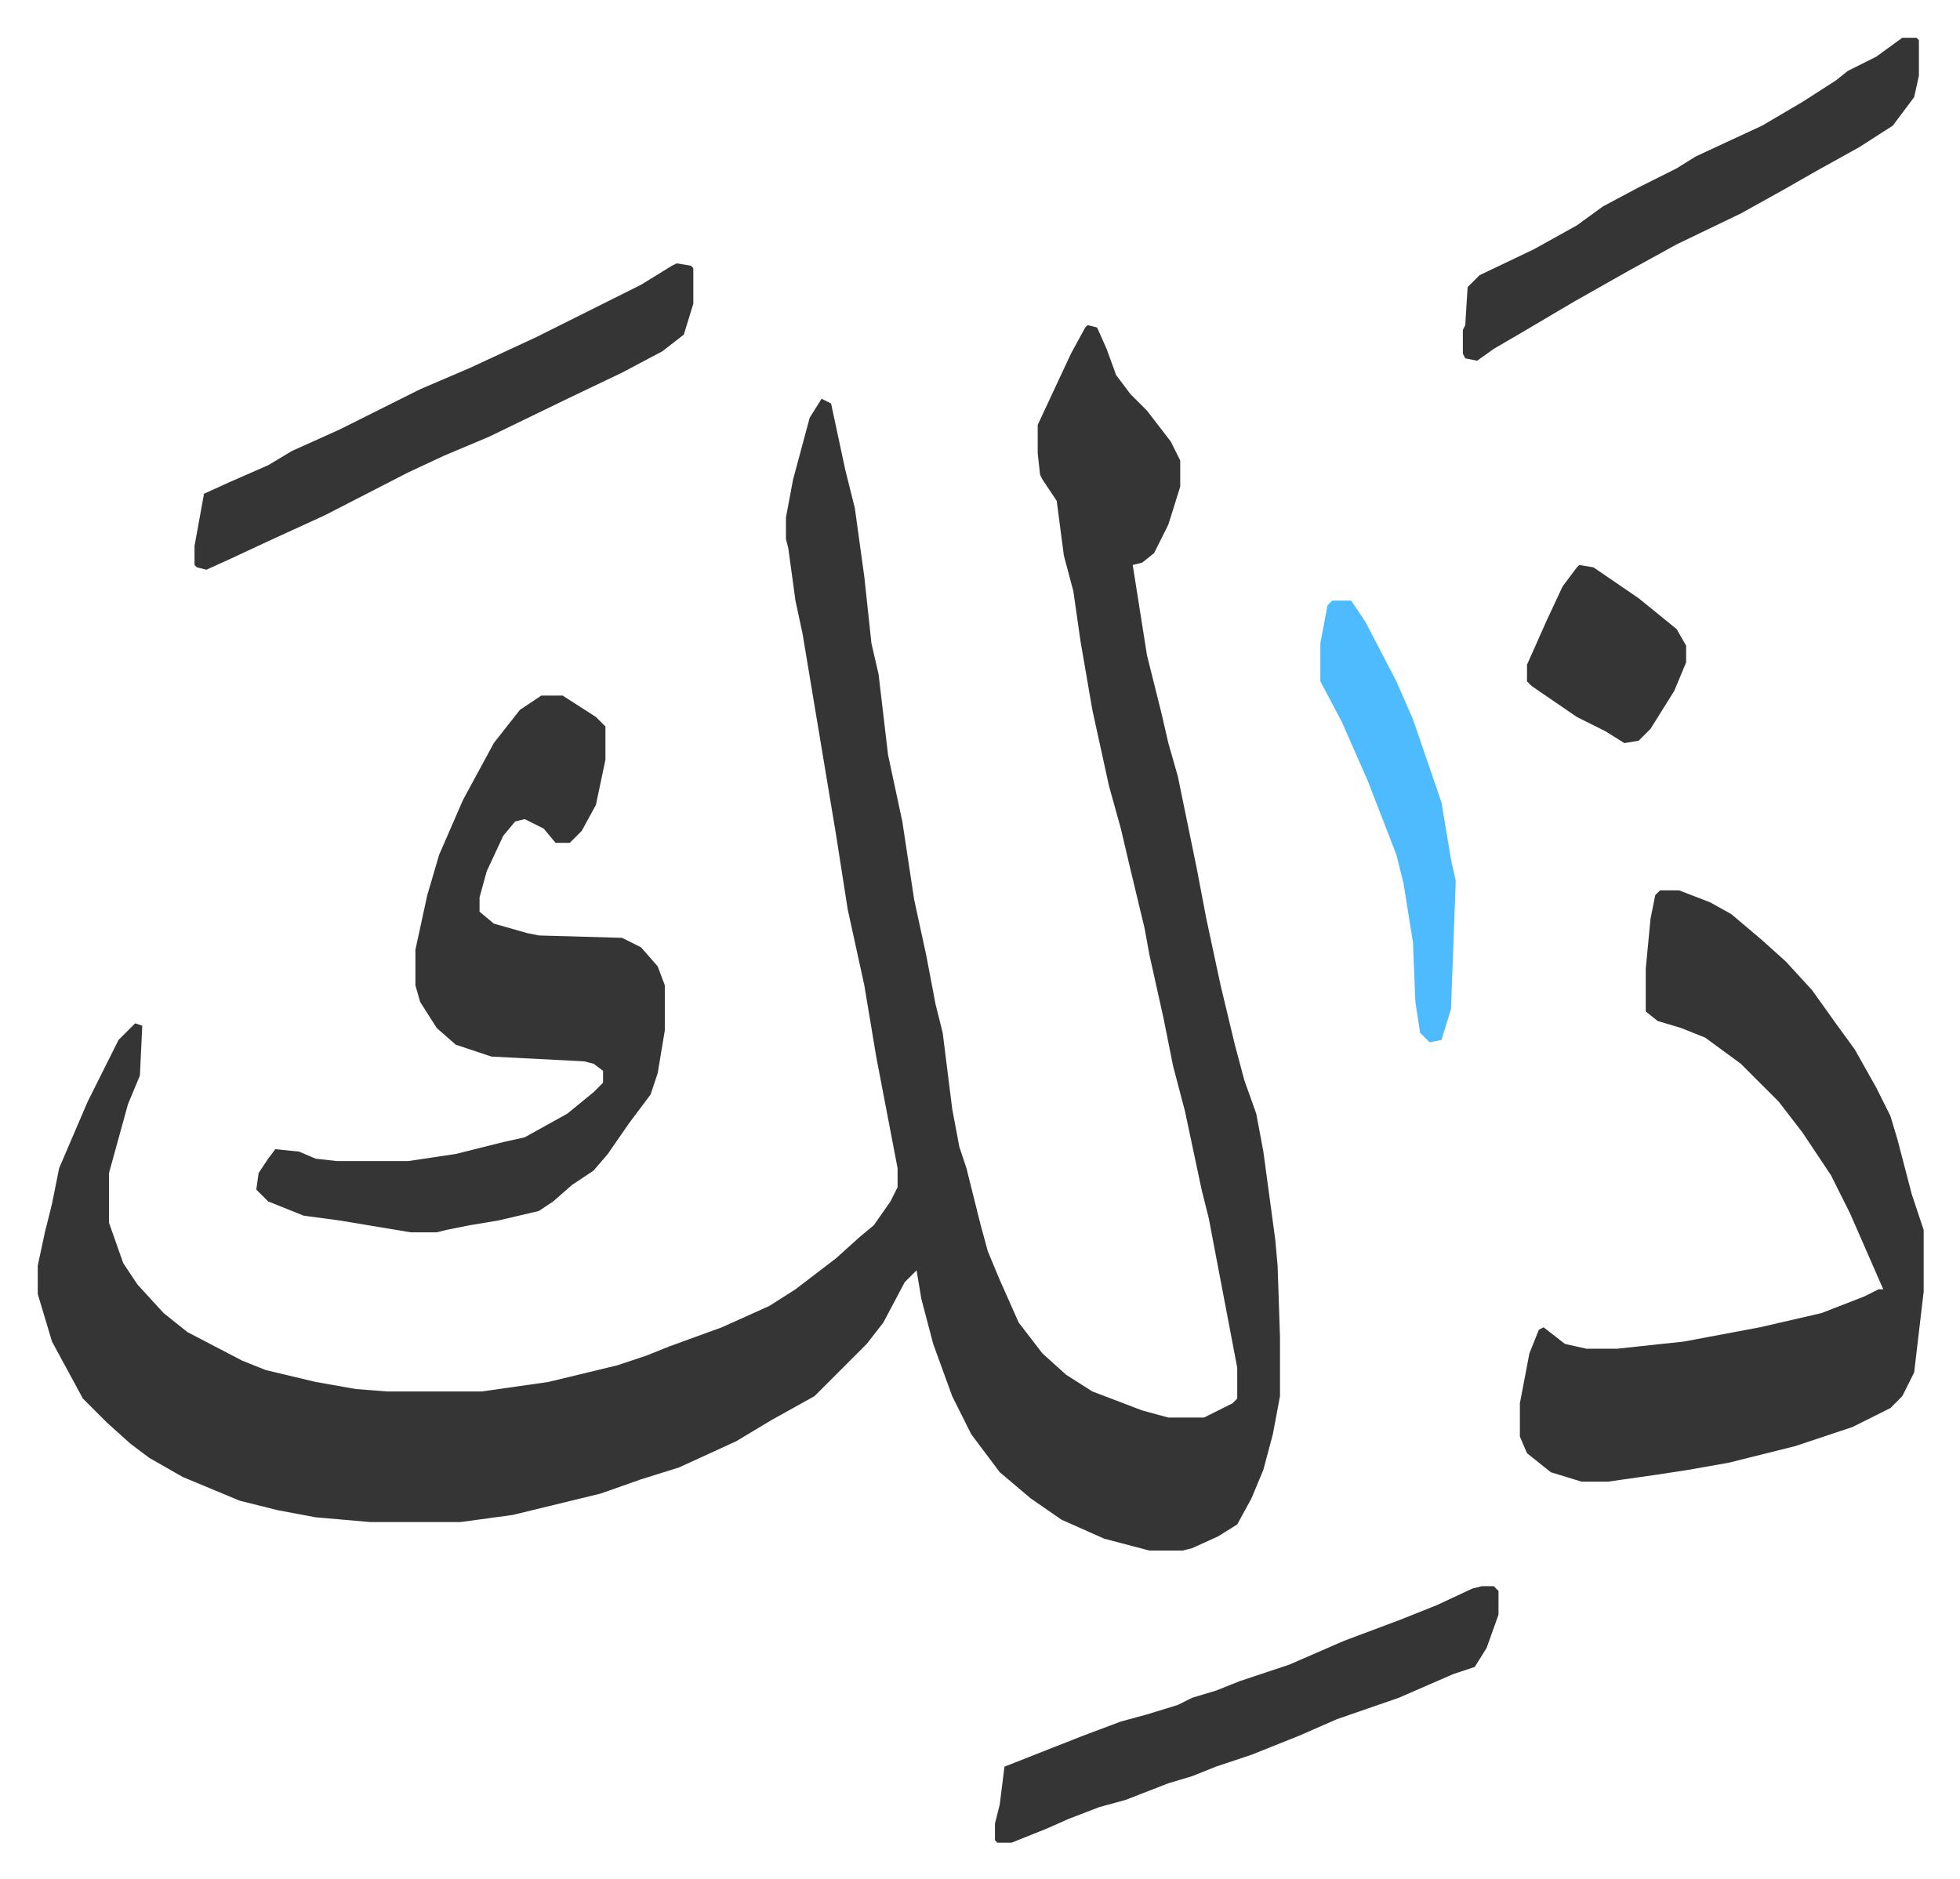
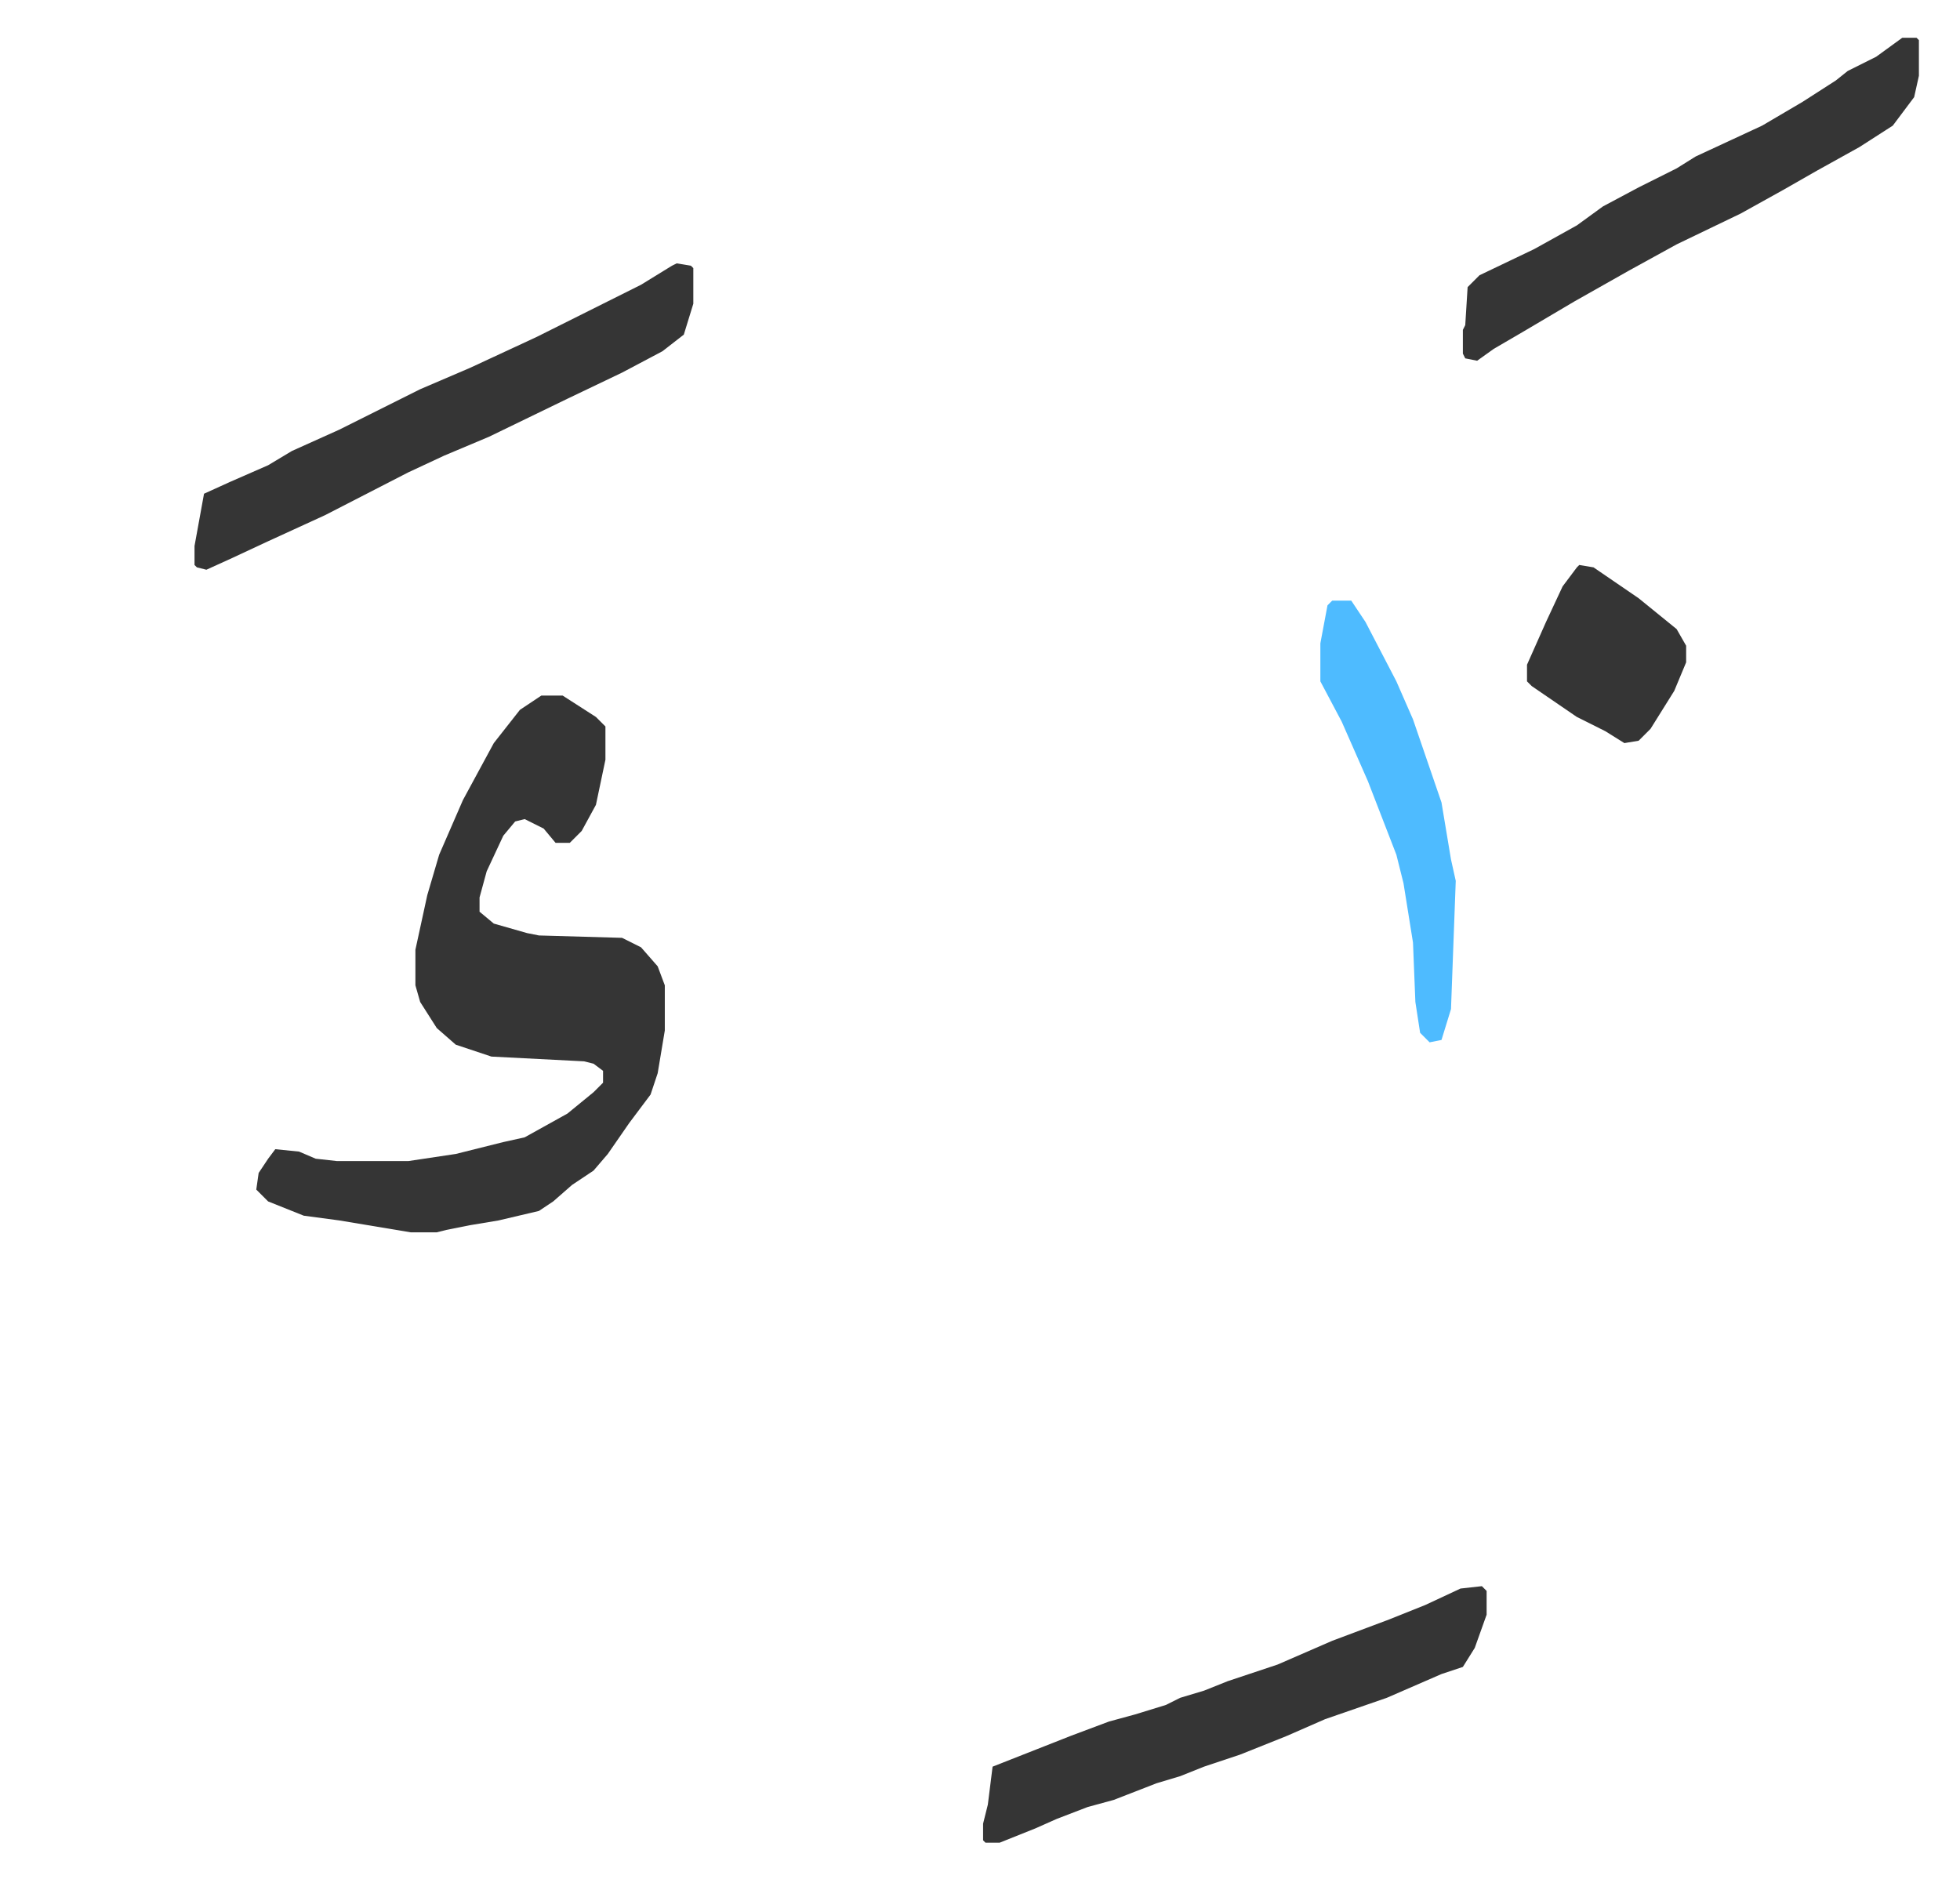
<svg xmlns="http://www.w3.org/2000/svg" viewBox="-15.9 365.1 825.2 791.2">
-   <path fill="#353535" id="rule_normal" d="m442 502 4 1 4 9 4 11 6 8 7 7 10 13 4 8v11l-5 16-6 12-5 4-4 1 6 38 6 24 3 13 4 14 8 39 4 21 6 28 6 25 4 15 5 14 3 16 5 37 1 11 1 30v25l-3 16-4 15-5 12-6 11-8 5-11 5-4 1h-14l-19-5-18-8-13-9-13-11-12-16-8-16-8-22-5-19-2-12-5 5-9 17-7 9-22 22-18 10-15 9-24 11-16 5-17 6-37 9-22 3h-38l-23-2-16-3-16-4-24-10-14-8-8-6-10-9-10-10-13-24-6-20v-12l3-14 3-12 3-15 12-28 8-16 5-10 7-7 3 1-1 21-5 12-8 29v21l6 17 6 9 11 12 10 8 23 12 10 4 21 5 17 3 13 1h40l28-4 29-7 12-4 10-4 22-8 20-9 11-7 17-13 10-9 6-5 7-10 3-6v-8l-9-47-5-30-7-32-5-32-10-60-4-24-3-14-3-22-1-4v-9l3-16 7-26 5-8 4 2 6 28 4 16 4 29 3 28 3 13 4 34 6 28 5 33 5 23 4 21 3 12 4 32 3 16 3 9 6 24 3 11 5 12 8 18 10 13 10 9 11 7 21 8 11 3h15l12-6 2-2v-13l-12-63-3-12-7-33-5-19-4-20-6-27-2-11-6-25-4-17-5-18-7-32-5-29-3-21-4-15-3-23-6-9-1-2-1-9v-12l14-30 6-11zm241 238h8l13 5 9 5 13 11 10 9 11 12 10 14 8 11 9 16 6 12 3 10 6 23 5 15v26l-4 34-5 10-5 5-16 8-24 8-28 7-17 3-13 2-21 3h-11l-13-4-10-8-3-7v-14l4-21 4-10 2-1 9 7 9 2h13l28-3 32-6 26-6 18-7 6-3h2l-7-16-7-16-8-16-12-18-10-13-16-16-15-11-10-4-10-3-5-4v-18l2-21 2-10z" />
-   <path fill="#353535" id="rule_normal" d="M212 658h9l14 9 4 4v14l-4 19-6 11-5 5h-6l-5-6-8-4-4 1-5 6-7 15-3 11v6l6 5 14 4 5 1 35 1 8 4 7 8 3 8v19l-3 18-3 9-9 12-9 13-6 7-9 6-8 7-6 4-17 4-12 2-10 2-4 1h-11l-30-5-15-2-15-6-5-5 1-7 4-6 3-4 10 1 7 3 9 1h30l20-3 20-5 9-2 18-10 11-9 4-4v-5l-4-3-4-1-39-2-15-5-8-7-7-11-2-7v-15l5-23 5-17 10-23 13-24 11-14zm57-182 6 1 1 1v15l-4 13-9 7-17 9-23 11-33 16-19 8-15 7-35 18-24 11-15 7-11 5-4-1-1-1v-8l4-22 11-5 16-7 10-6 20-9 34-17 21-9 28-13 44-22 13-8zm339 557h5l2 2v10l-5 14-5 8-9 3-23 10-26 9-16 7-20 8-15 5-10 4-10 3-18 7-11 3-13 5-9 4-15 6h-6l-1-1v-7l2-8 2-16 33-13 16-6 11-3 13-4 6-3 10-3 10-4 21-7 23-10 24-9 15-6 15-7zm177-652h6l1 1v15l-2 9-9 12-14 9-18 10-14 8-18 10-27 13-20 11-23 13-22 13-12 7-7 5-5-1-1-2v-10l1-2 1-16 5-5 23-11 18-10 11-8 15-8 16-8 8-5 28-13 17-10 14-9 5-4 12-6z" />
+   <path fill="#353535" id="rule_normal" d="M212 658h9l14 9 4 4v14l-4 19-6 11-5 5h-6l-5-6-8-4-4 1-5 6-7 15-3 11v6l6 5 14 4 5 1 35 1 8 4 7 8 3 8v19l-3 18-3 9-9 12-9 13-6 7-9 6-8 7-6 4-17 4-12 2-10 2-4 1h-11l-30-5-15-2-15-6-5-5 1-7 4-6 3-4 10 1 7 3 9 1h30l20-3 20-5 9-2 18-10 11-9 4-4v-5l-4-3-4-1-39-2-15-5-8-7-7-11-2-7v-15l5-23 5-17 10-23 13-24 11-14zm57-182 6 1 1 1v15l-4 13-9 7-17 9-23 11-33 16-19 8-15 7-35 18-24 11-15 7-11 5-4-1-1-1v-8l4-22 11-5 16-7 10-6 20-9 34-17 21-9 28-13 44-22 13-8zm339 557l2 2v10l-5 14-5 8-9 3-23 10-26 9-16 7-20 8-15 5-10 4-10 3-18 7-11 3-13 5-9 4-15 6h-6l-1-1v-7l2-8 2-16 33-13 16-6 11-3 13-4 6-3 10-3 10-4 21-7 23-10 24-9 15-6 15-7zm177-652h6l1 1v15l-2 9-9 12-14 9-18 10-14 8-18 10-27 13-20 11-23 13-22 13-12 7-7 5-5-1-1-2v-10l1-2 1-16 5-5 23-11 18-10 11-8 15-8 16-8 8-5 28-13 17-10 14-9 5-4 12-6z" />
  <path fill="#4ebbff" id="rule_madd_normal_2_vowels" d="M545 618h8l6 9 13 25 7 16 12 35 4 24 2 9-2 54-4 13-5 1-4-4-2-13-1-25-4-25-3-12-12-31-11-25-9-17v-16l3-16z" />
  <path fill="#353535" id="rule_normal" d="m649 603 6 1 19 13 16 13 4 7v7l-5 12-10 16-5 5-6 1-8-5-12-6-19-13-2-2v-7l8-18 7-15 6-8z" />
</svg>